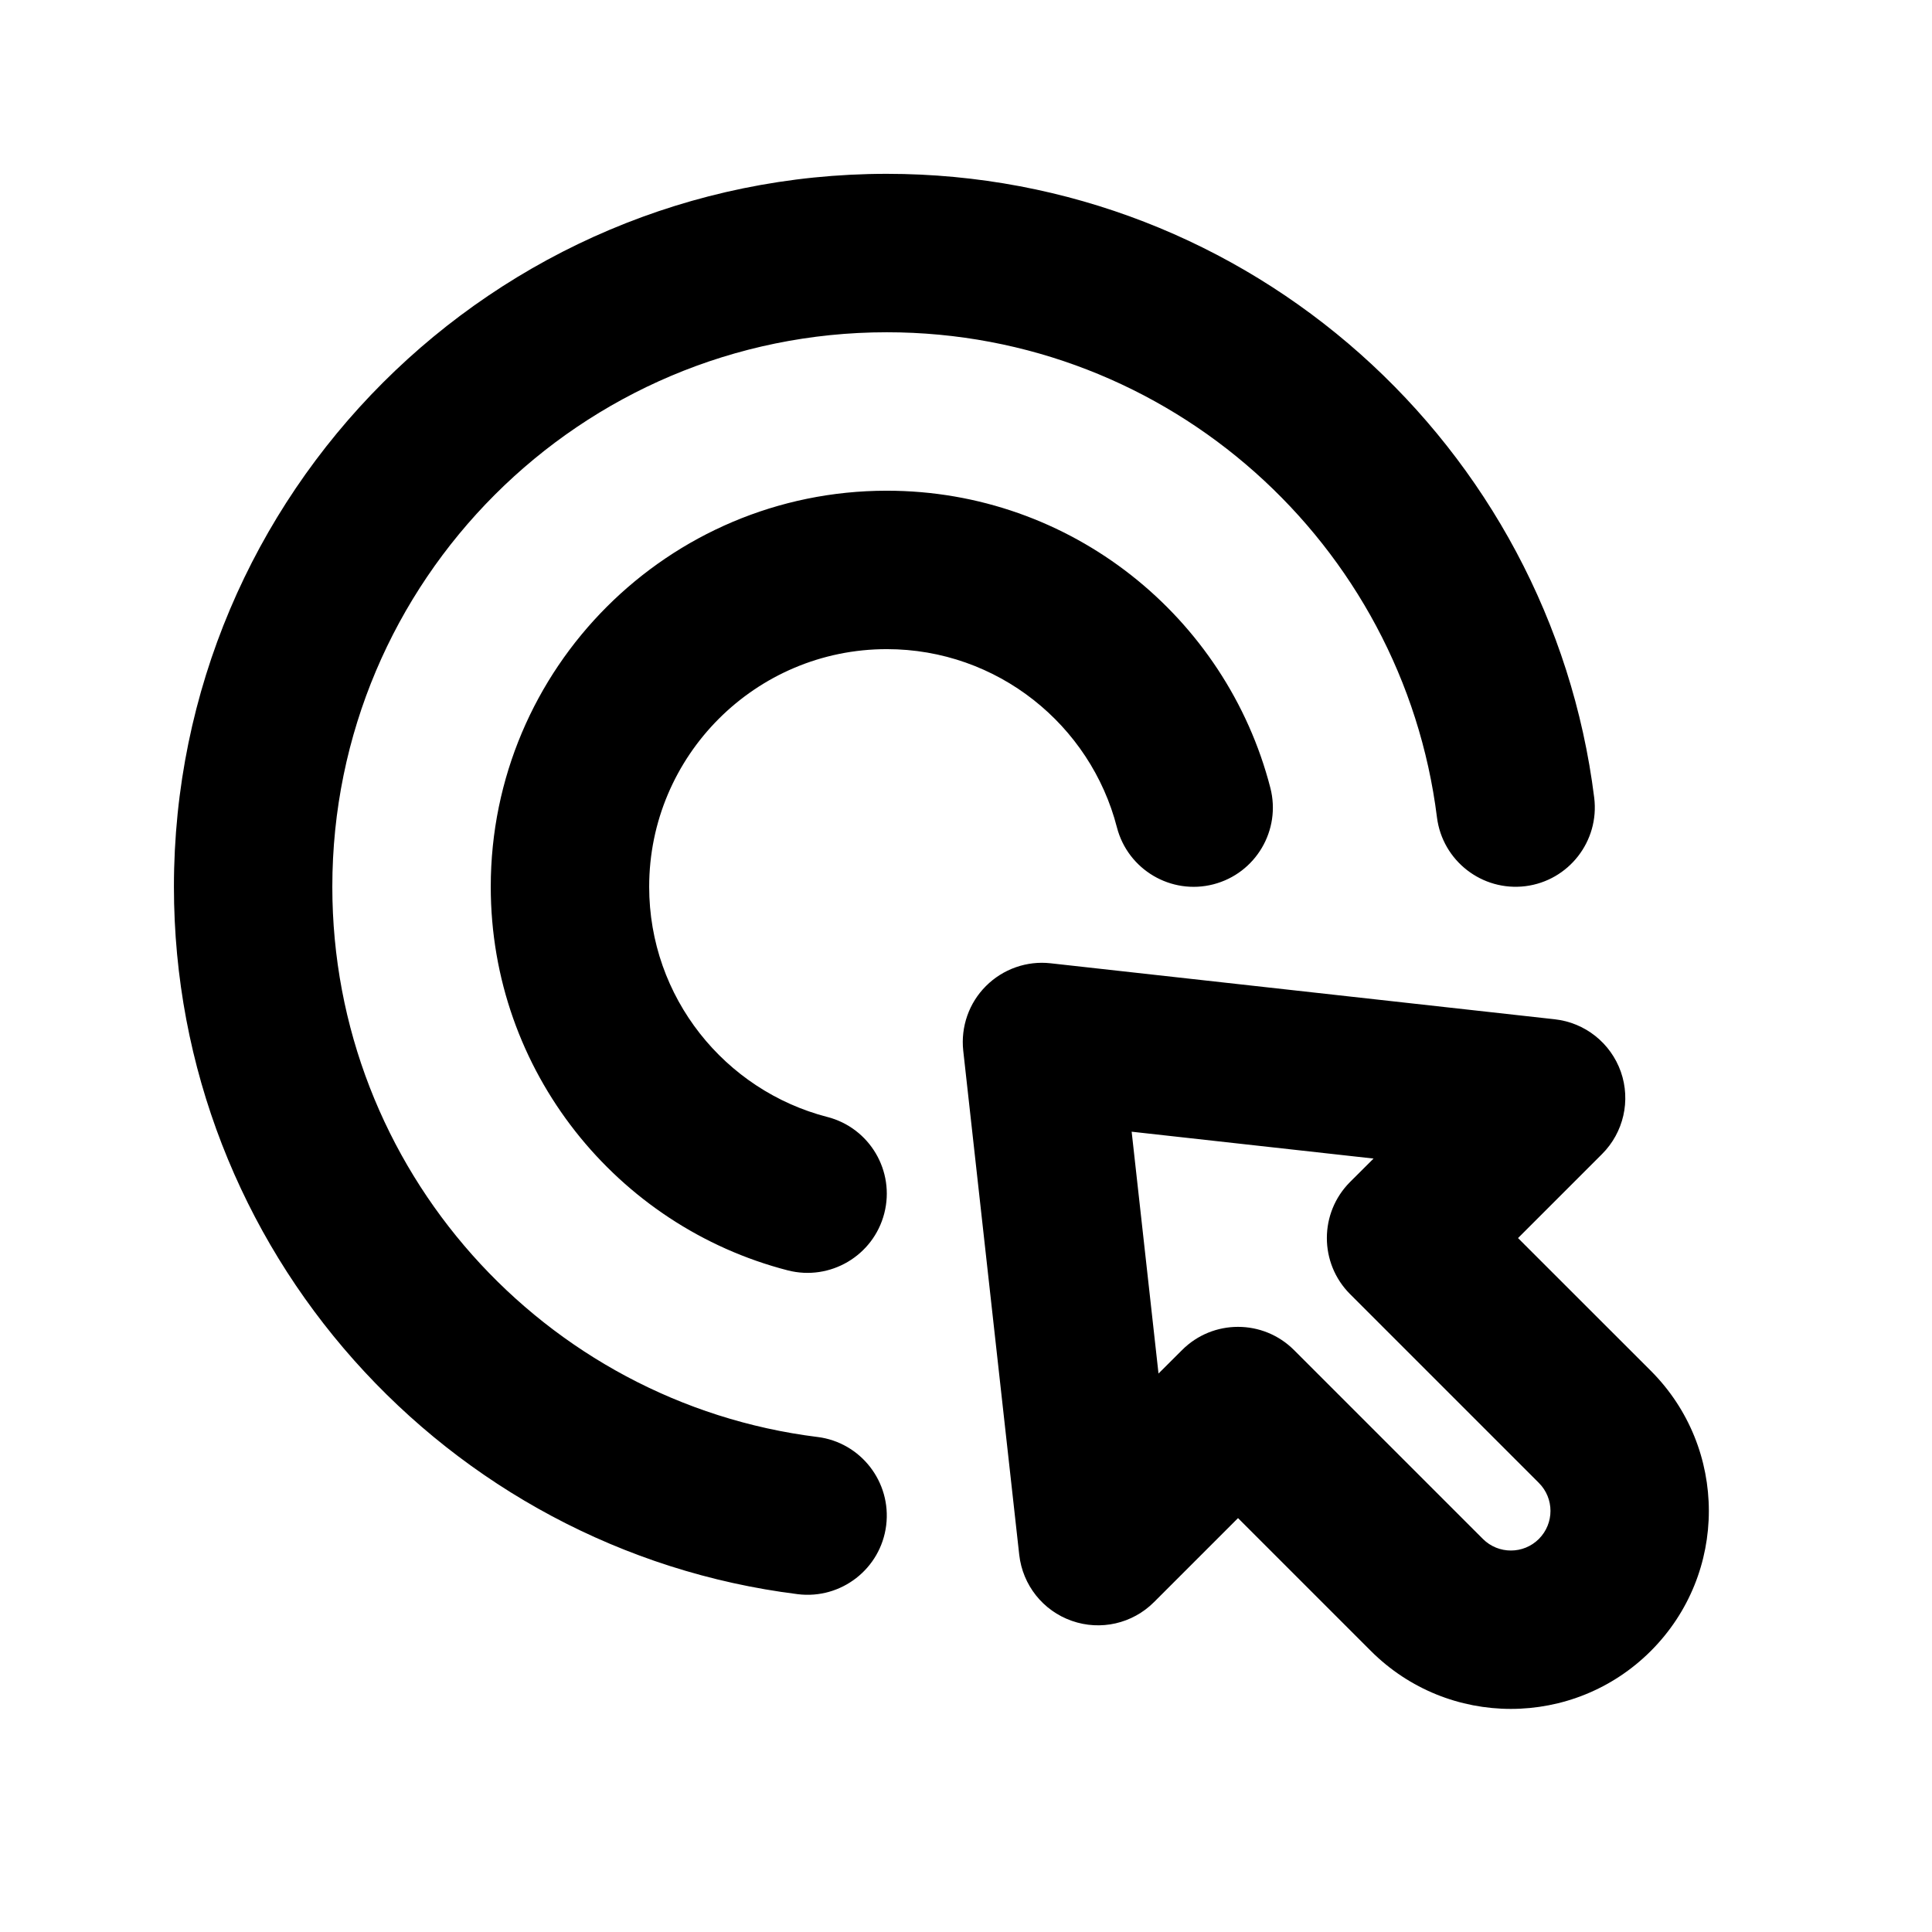
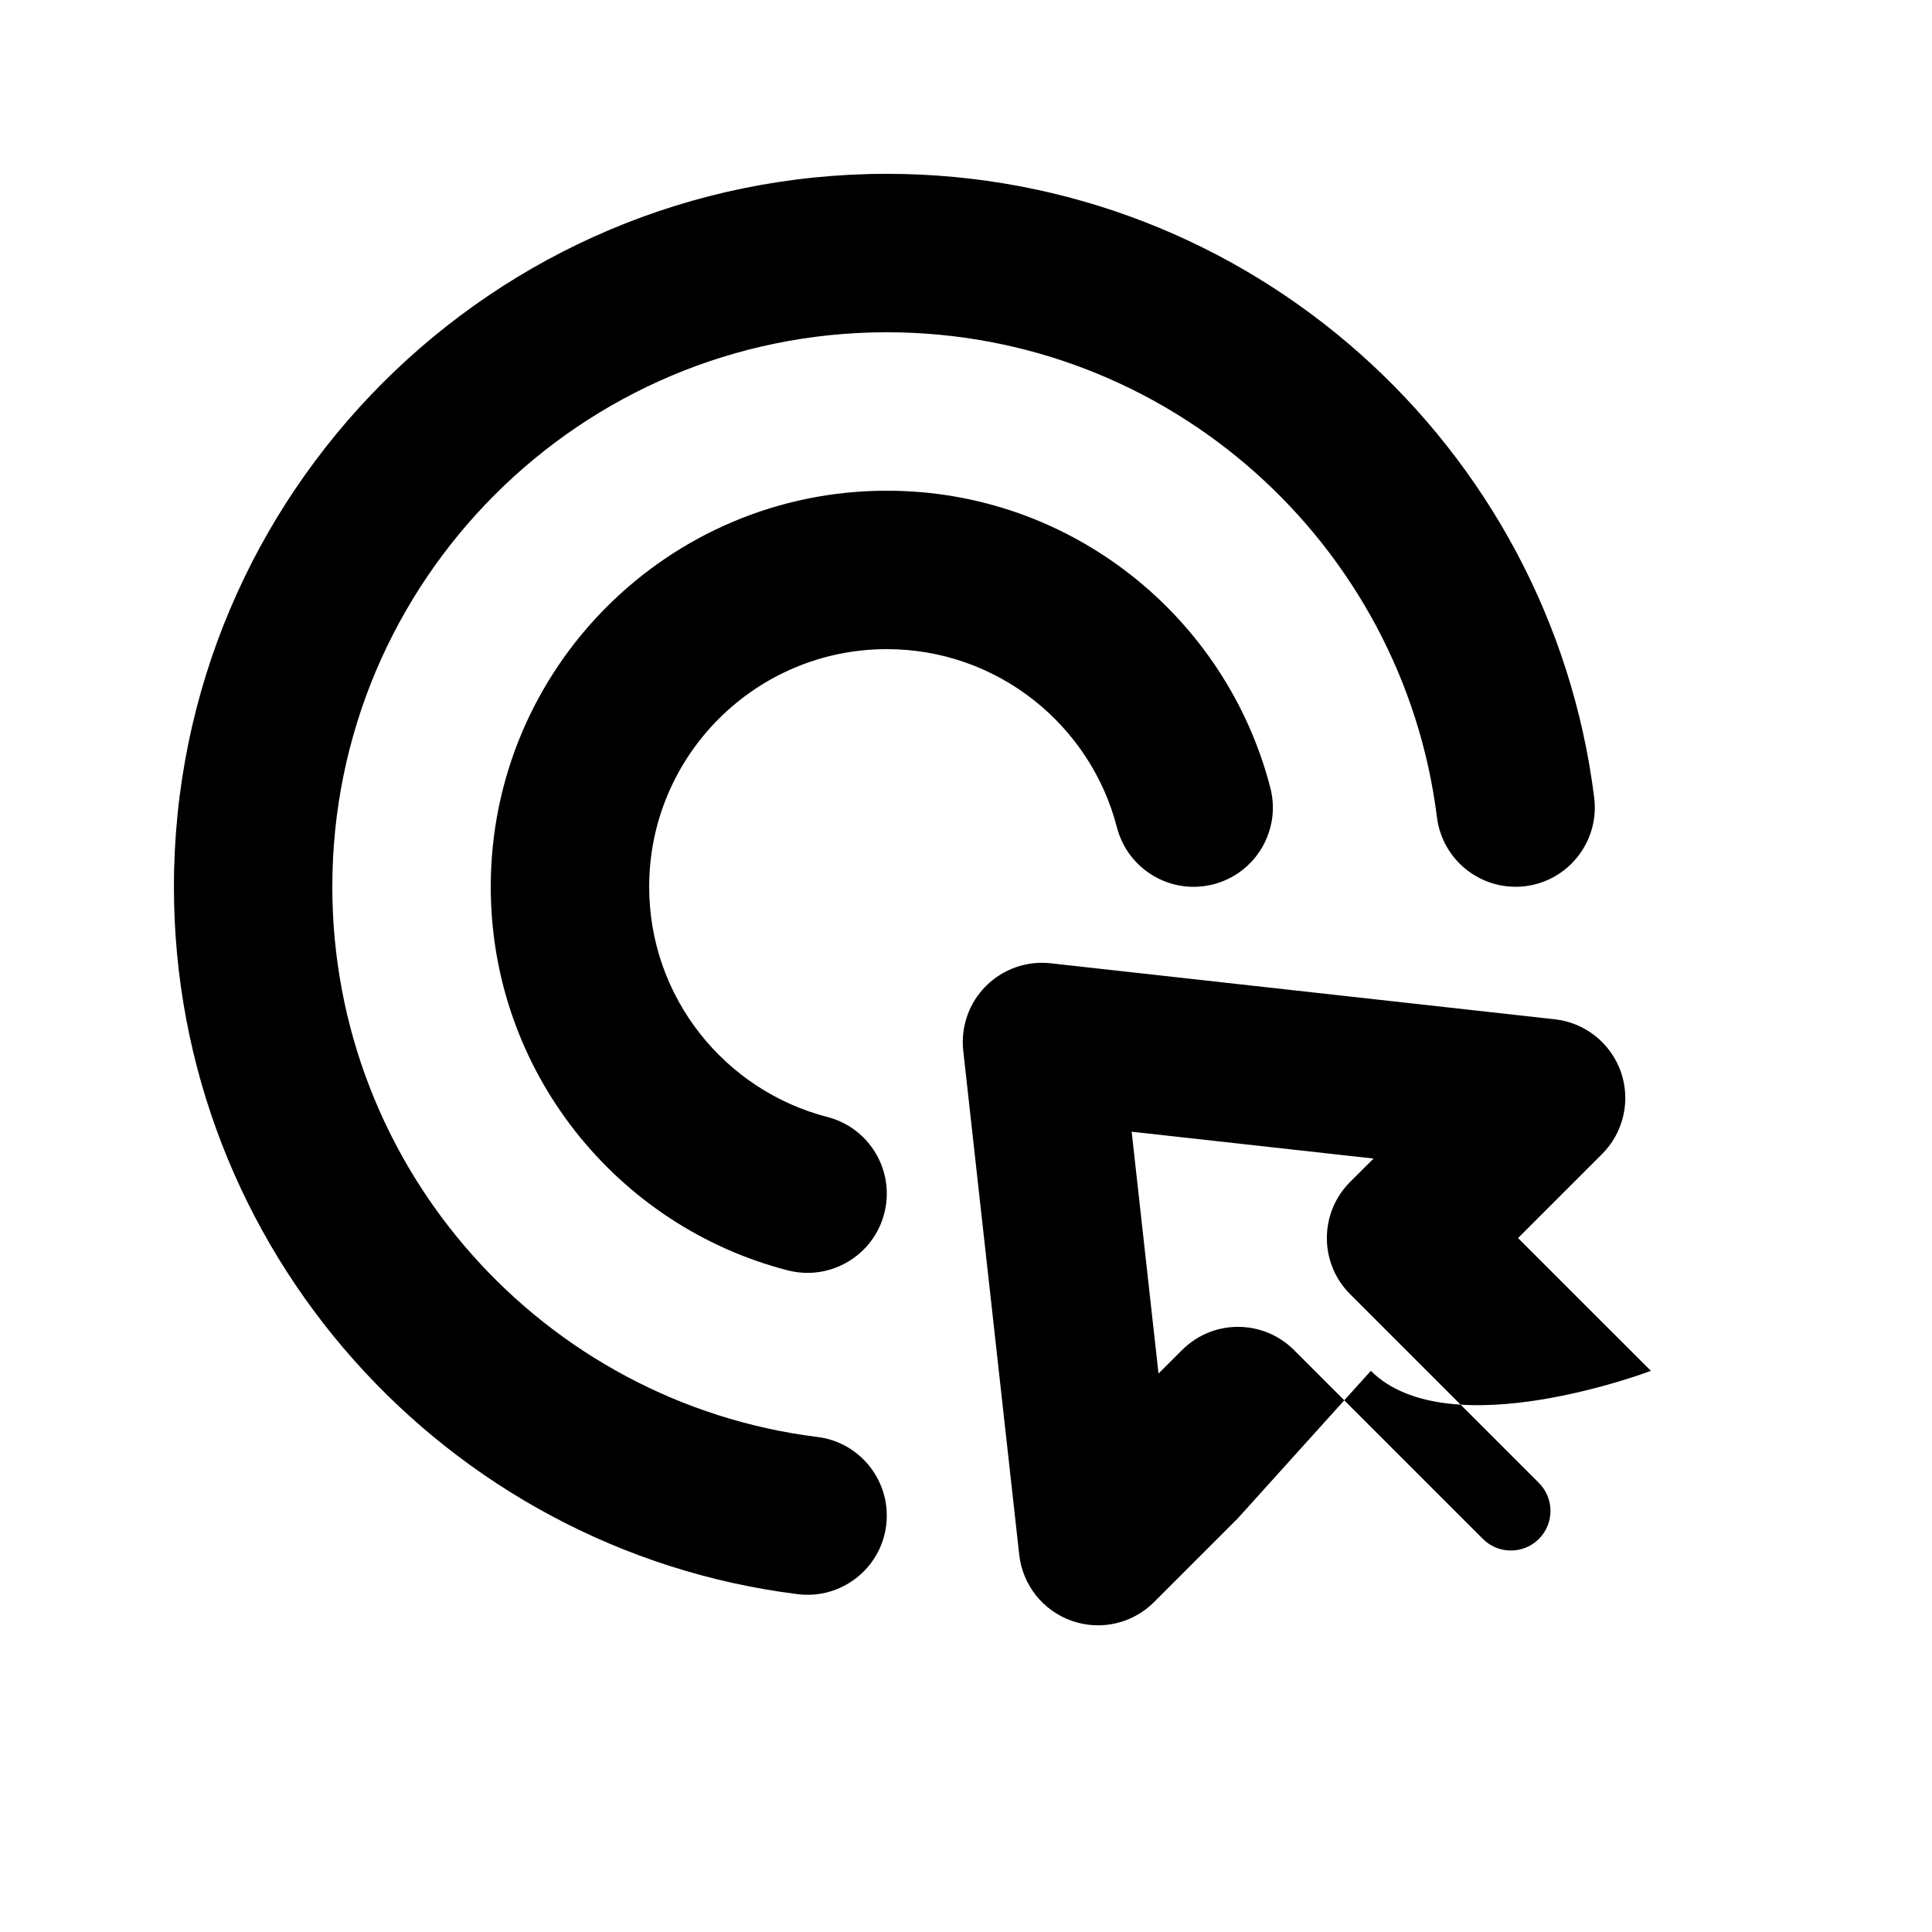
<svg xmlns="http://www.w3.org/2000/svg" fill="#000000" width="800px" height="800px" version="1.1" viewBox="144 144 512 512">
-   <path d="m472.09 546.31-22.273 22.273c-5.711 5.711-14.168 7.641-21.789 4.953-7.621-2.664-13.016-9.469-13.918-17.488l-14.84-133.59c-0.691-6.34 1.512-12.66 6.023-17.152 4.512-4.512 10.832-6.738 17.152-6.023l133.59 14.84c8.02 0.883 14.82 6.297 17.508 13.918 2.664 7.621 0.734 16.078-4.977 21.789l-22.273 22.273 35.203 35.184c20.488 20.508 20.488 53.738 0 74.227s-53.719 20.488-74.207 0zm-111.47-21.496c-72.441-9.047-128.55-70.93-128.55-145.81 0-81.094 65.832-146.95 146.95-146.95 74.879 0 136.74 56.133 145.79 128.55 1.449 11.504 11.945 19.668 23.449 18.242 11.484-1.449 19.648-11.945 18.223-23.449-11.629-93.141-91.191-165.33-187.46-165.33-104.27 0-188.93 84.66-188.93 188.93 0 96.289 72.172 175.83 165.33 187.48 11.484 1.426 22-6.738 23.426-18.242 1.426-11.484-6.738-22-18.223-23.426zm147.39-73.785-64.109-7.117 7.117 64.09 6.234-6.215c8.188-8.207 21.477-8.207 29.684 0 0 0 28.801 28.781 50.047 50.047 4.094 4.094 10.746 4.094 14.84 0 4.094-4.113 4.094-10.746 0-14.84-21.242-21.266-50.047-50.047-50.047-50.047-8.188-8.207-8.188-21.496 0-29.703zm-144.76-11.02c-27.141-7.016-47.211-31.68-47.211-61.004 0-34.742 28.215-62.977 62.977-62.977 29.305 0 53.992 20.09 60.98 47.23 2.898 11.211 14.359 17.988 25.566 15.094 11.23-2.898 17.988-14.359 15.094-25.566-11.668-45.262-52.77-78.742-101.64-78.742-57.938 0-104.96 47.043-104.96 104.96 0 48.871 33.461 89.992 78.719 101.66 11.23 2.875 22.672-3.883 25.566-15.094 2.898-11.23-3.863-22.672-15.094-25.566z" fill-rule="evenodd" />
+   <path d="m472.09 546.31-22.273 22.273c-5.711 5.711-14.168 7.641-21.789 4.953-7.621-2.664-13.016-9.469-13.918-17.488l-14.84-133.59c-0.691-6.34 1.512-12.66 6.023-17.152 4.512-4.512 10.832-6.738 17.152-6.023l133.59 14.84c8.02 0.883 14.82 6.297 17.508 13.918 2.664 7.621 0.734 16.078-4.977 21.789l-22.273 22.273 35.203 35.184s-53.719 20.488-74.207 0zm-111.47-21.496c-72.441-9.047-128.55-70.93-128.55-145.81 0-81.094 65.832-146.95 146.95-146.95 74.879 0 136.74 56.133 145.79 128.55 1.449 11.504 11.945 19.668 23.449 18.242 11.484-1.449 19.648-11.945 18.223-23.449-11.629-93.141-91.191-165.33-187.46-165.33-104.27 0-188.93 84.66-188.93 188.93 0 96.289 72.172 175.83 165.33 187.48 11.484 1.426 22-6.738 23.426-18.242 1.426-11.484-6.738-22-18.223-23.426zm147.39-73.785-64.109-7.117 7.117 64.09 6.234-6.215c8.188-8.207 21.477-8.207 29.684 0 0 0 28.801 28.781 50.047 50.047 4.094 4.094 10.746 4.094 14.84 0 4.094-4.113 4.094-10.746 0-14.84-21.242-21.266-50.047-50.047-50.047-50.047-8.188-8.207-8.188-21.496 0-29.703zm-144.76-11.02c-27.141-7.016-47.211-31.68-47.211-61.004 0-34.742 28.215-62.977 62.977-62.977 29.305 0 53.992 20.09 60.98 47.23 2.898 11.211 14.359 17.988 25.566 15.094 11.23-2.898 17.988-14.359 15.094-25.566-11.668-45.262-52.77-78.742-101.64-78.742-57.938 0-104.96 47.043-104.96 104.96 0 48.871 33.461 89.992 78.719 101.66 11.23 2.875 22.672-3.883 25.566-15.094 2.898-11.23-3.863-22.672-15.094-25.566z" fill-rule="evenodd" />
</svg>